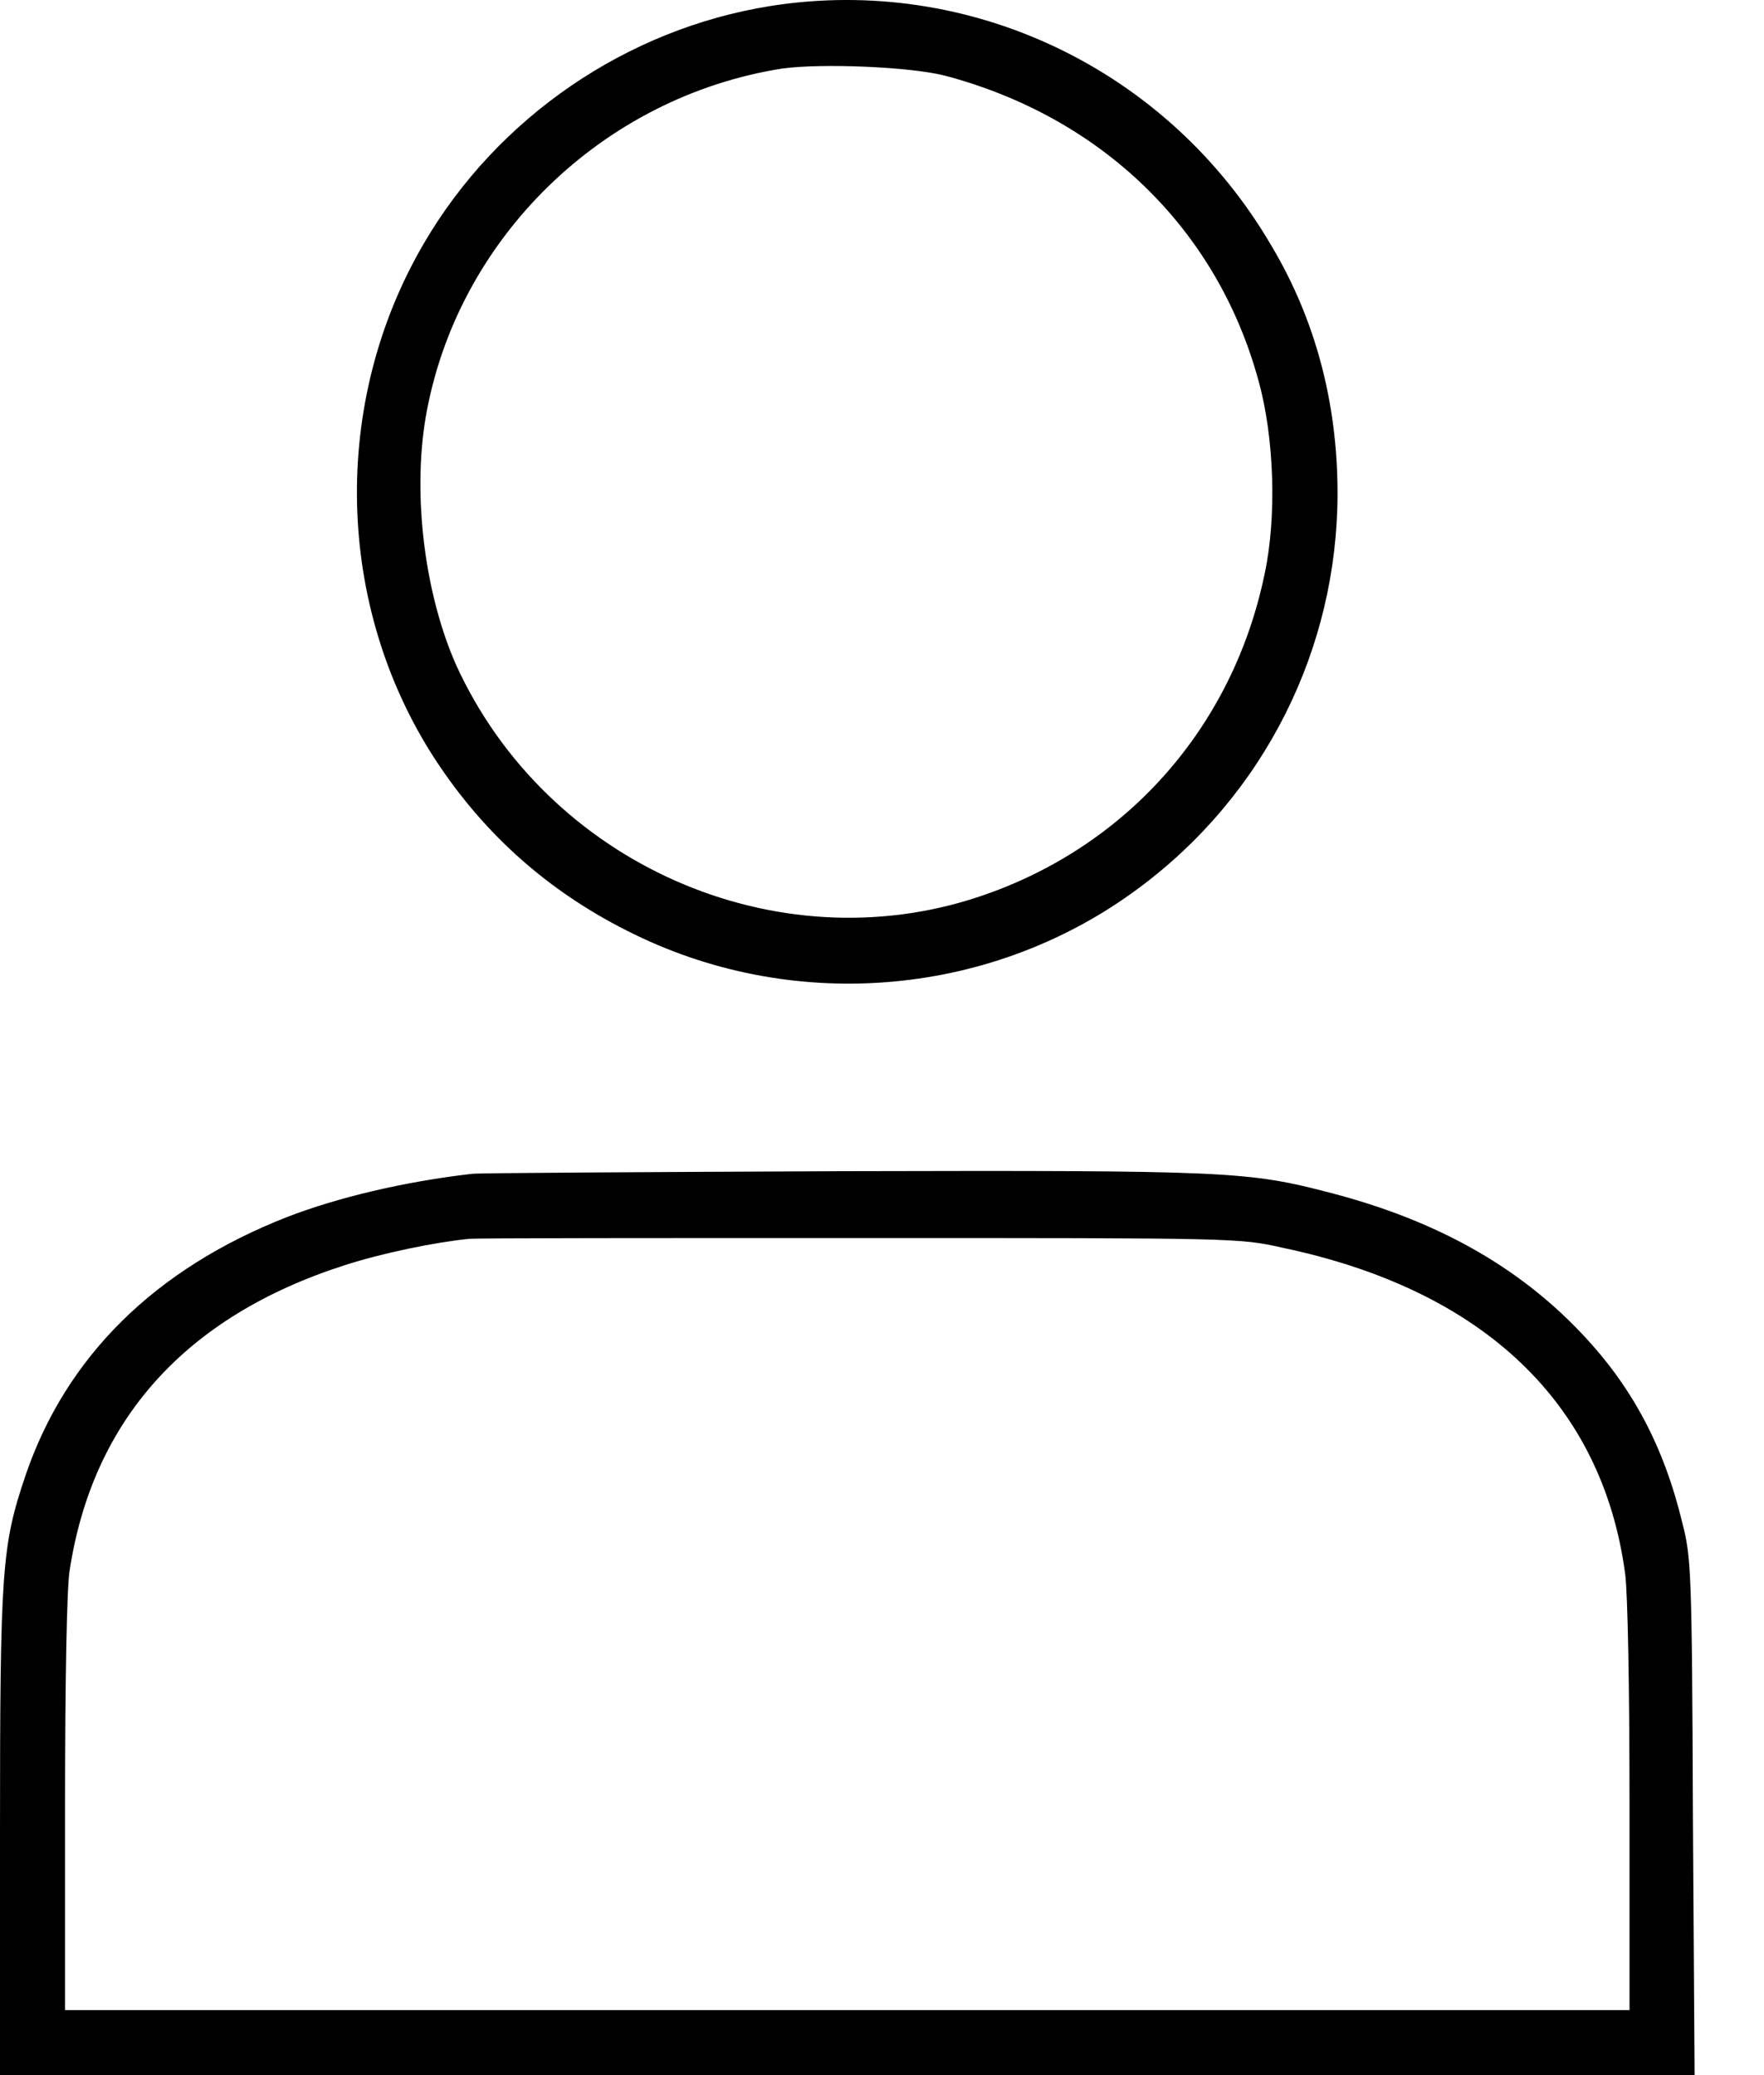
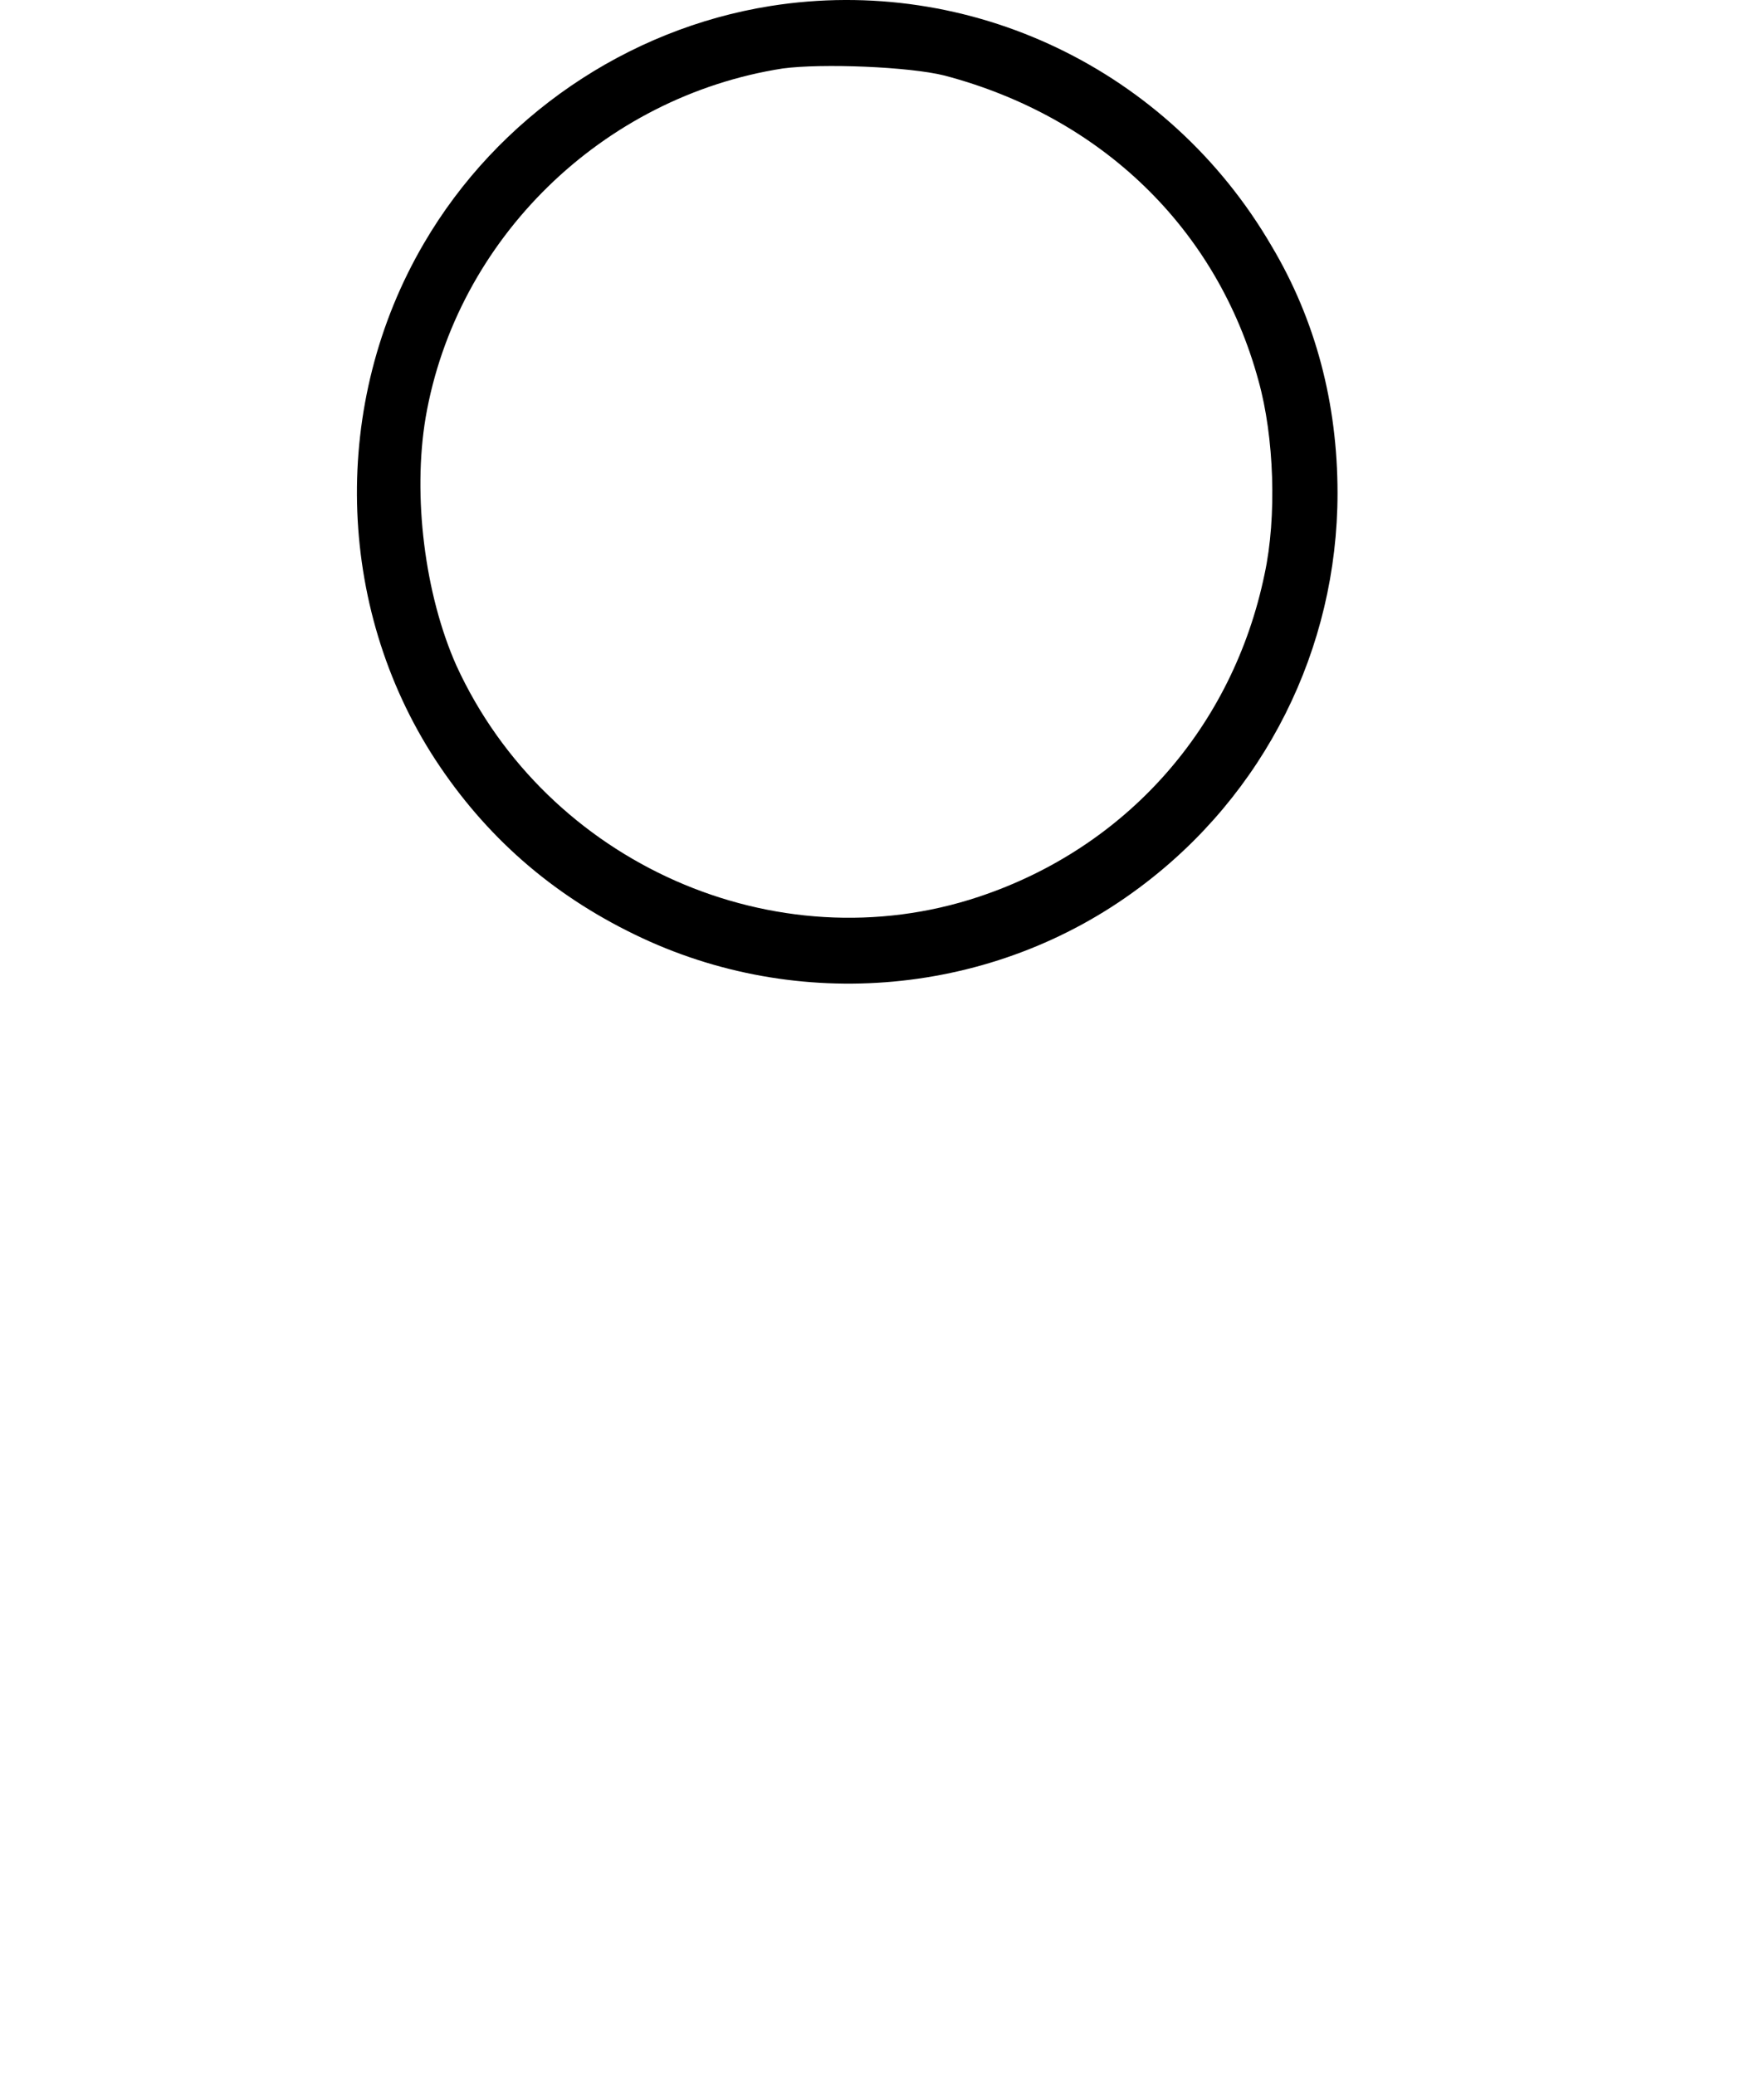
<svg xmlns="http://www.w3.org/2000/svg" width="17" height="20" viewBox="0 0 17 20" fill="none">
  <path d="M7.424 0.058C6.043 0.278 4.797 1.126 4.085 2.346C3.187 3.88 3.229 5.838 4.195 7.321C4.678 8.059 5.314 8.618 6.119 9.008C7.687 9.771 9.577 9.601 10.975 8.559C12.187 7.66 12.89 6.253 12.89 4.753C12.89 3.889 12.679 3.084 12.255 2.372C11.263 0.668 9.348 -0.247 7.424 0.058ZM9.102 0.728C10.611 1.126 11.729 2.202 12.128 3.668C12.28 4.211 12.306 4.982 12.187 5.533C11.882 7.008 10.857 8.169 9.433 8.643C7.475 9.296 5.271 8.321 4.398 6.414C4.093 5.728 3.975 4.779 4.102 4.024C4.398 2.304 5.805 0.931 7.543 0.66C7.924 0.609 8.763 0.643 9.102 0.728Z" fill="black" />
-   <path d="M4.551 11.313C3.89 11.389 3.254 11.542 2.771 11.728C1.492 12.228 0.636 13.076 0.246 14.22C0.017 14.898 0 15.118 0 17.686V20H8.17H16.331L16.315 17.508C16.306 15.135 16.298 15.008 16.213 14.678C16.035 13.94 15.73 13.364 15.238 12.847C14.628 12.203 13.84 11.762 12.831 11.499C12.026 11.288 11.848 11.279 8.111 11.288C6.221 11.296 4.619 11.305 4.551 11.313ZM12.357 12.025C14.297 12.432 15.442 13.525 15.662 15.169C15.687 15.356 15.704 16.271 15.704 17.424V19.373H8.162H0.627V17.398C0.627 16.186 0.644 15.313 0.67 15.144C0.89 13.686 1.788 12.686 3.322 12.194C3.687 12.076 4.187 11.974 4.517 11.94C4.602 11.932 6.314 11.932 8.306 11.932C11.925 11.932 11.941 11.932 12.357 12.025Z" fill="black" />
</svg>